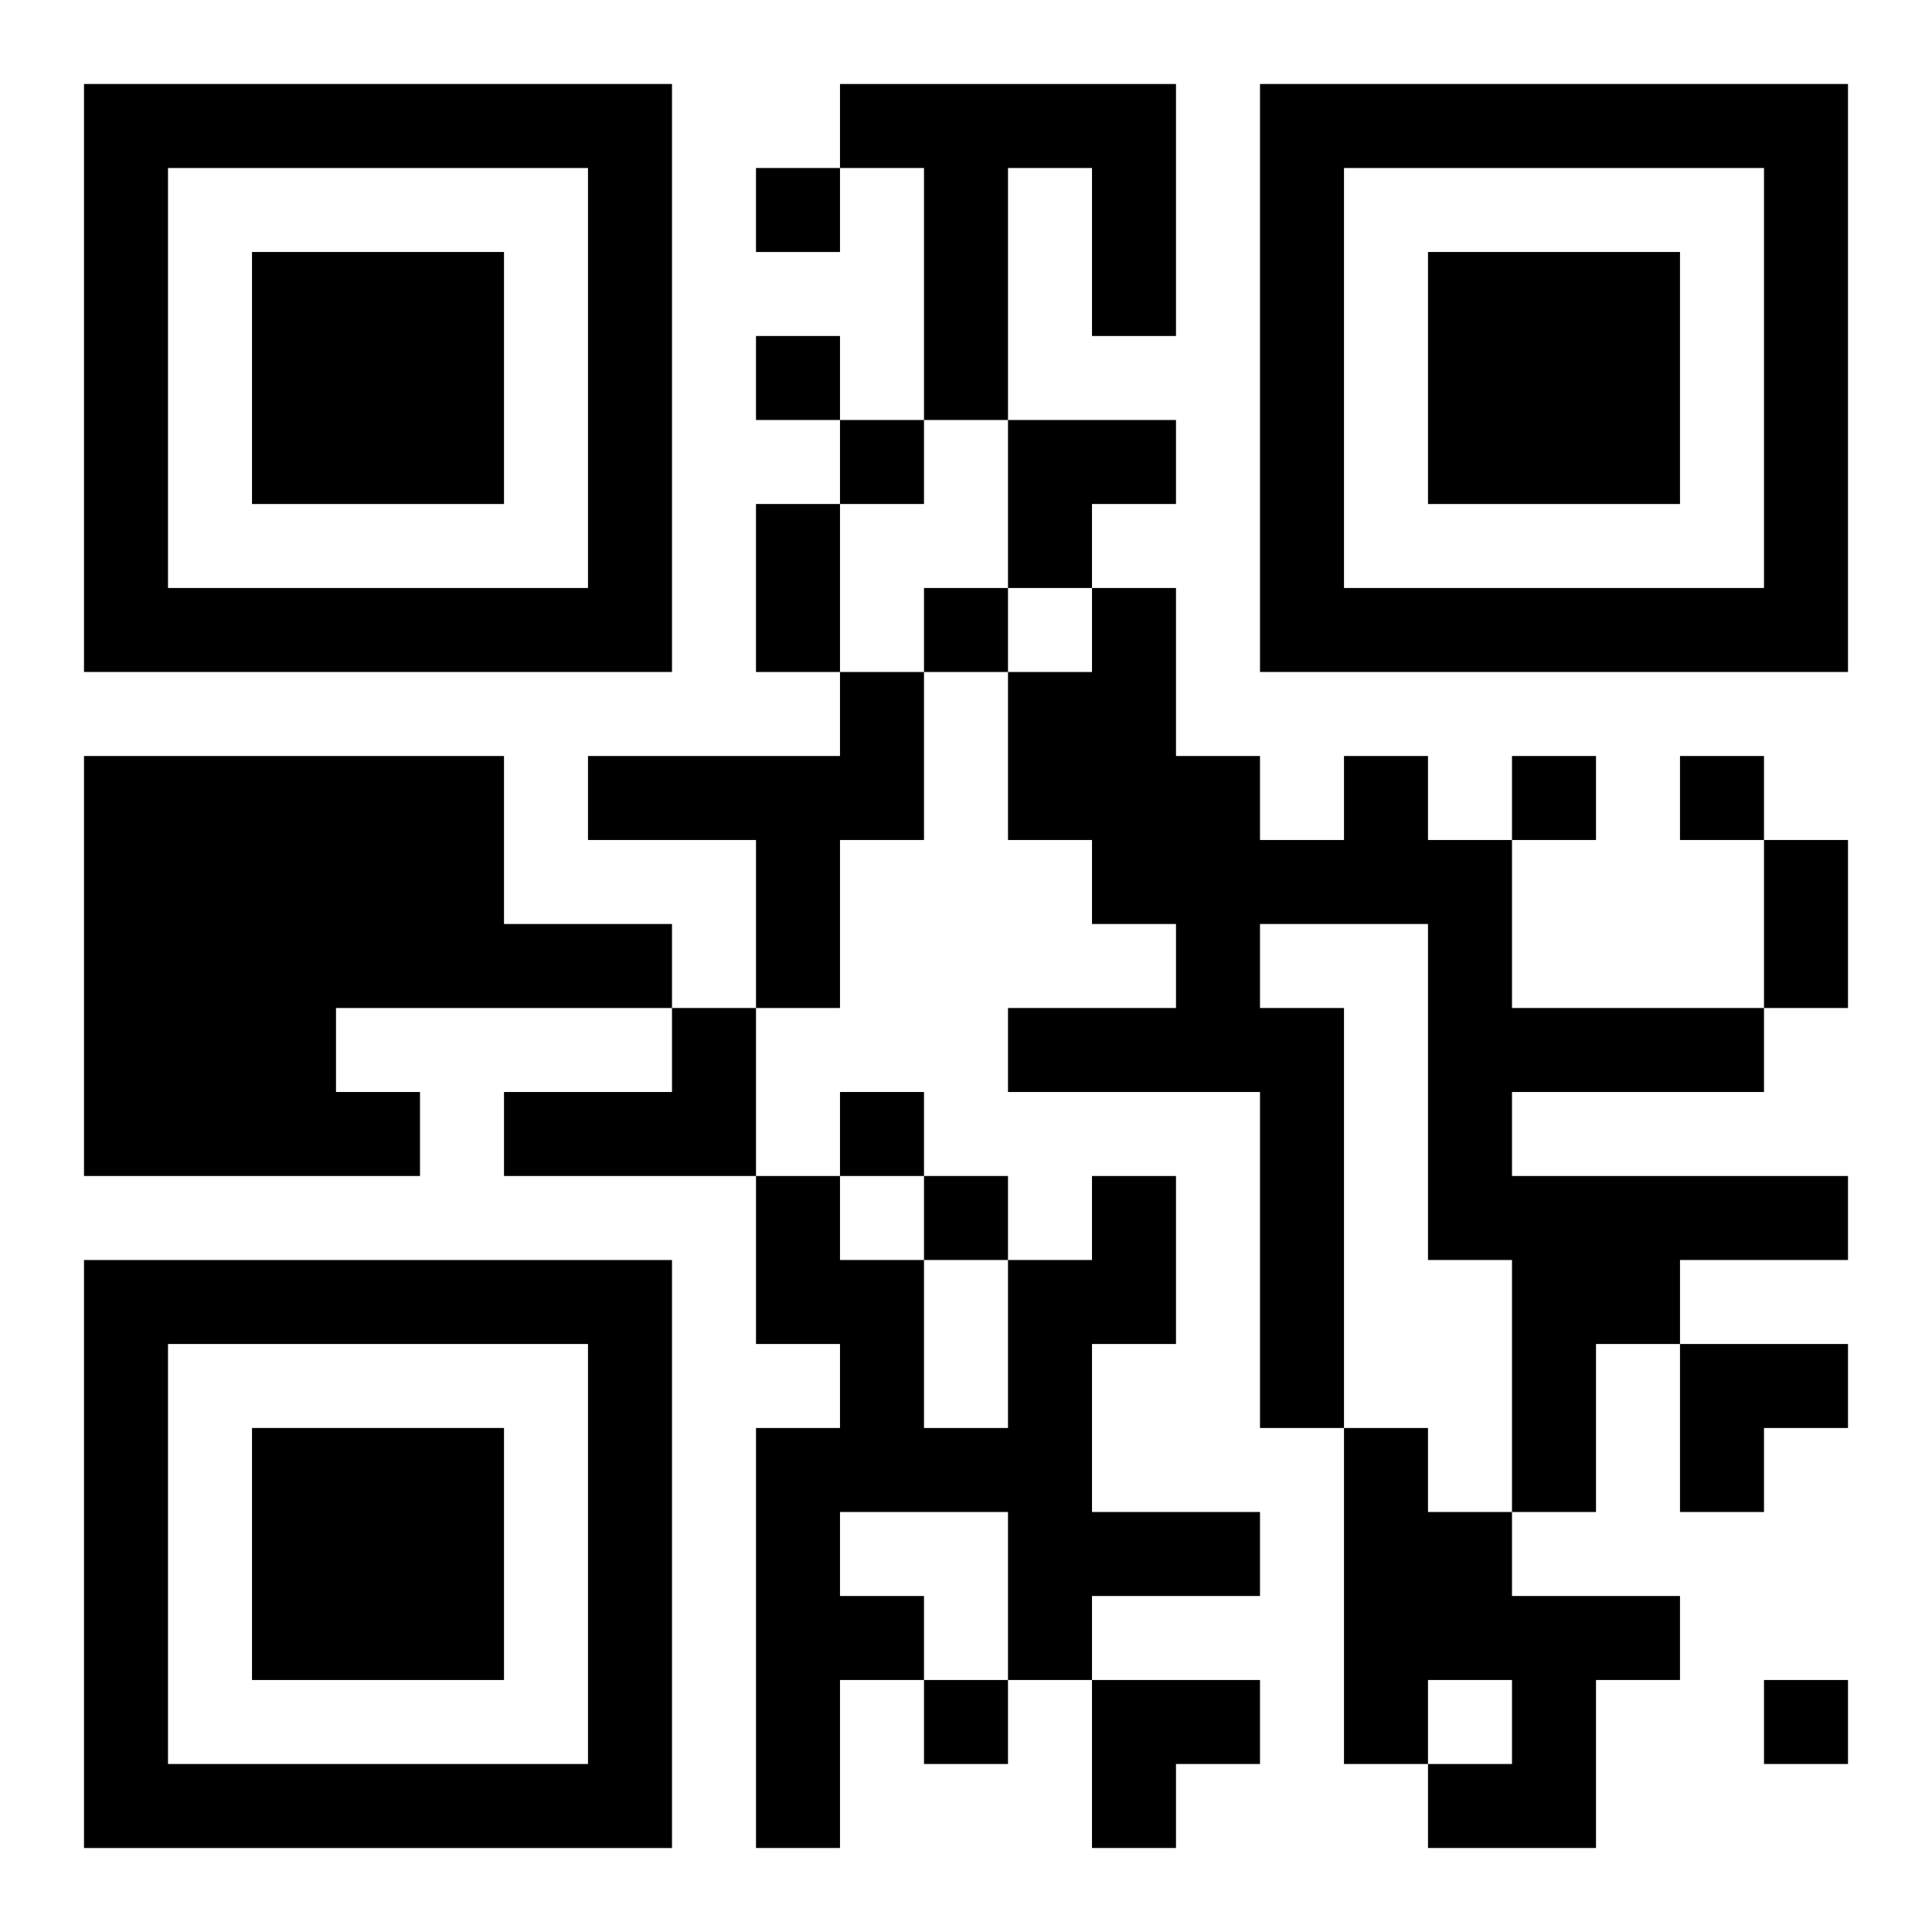
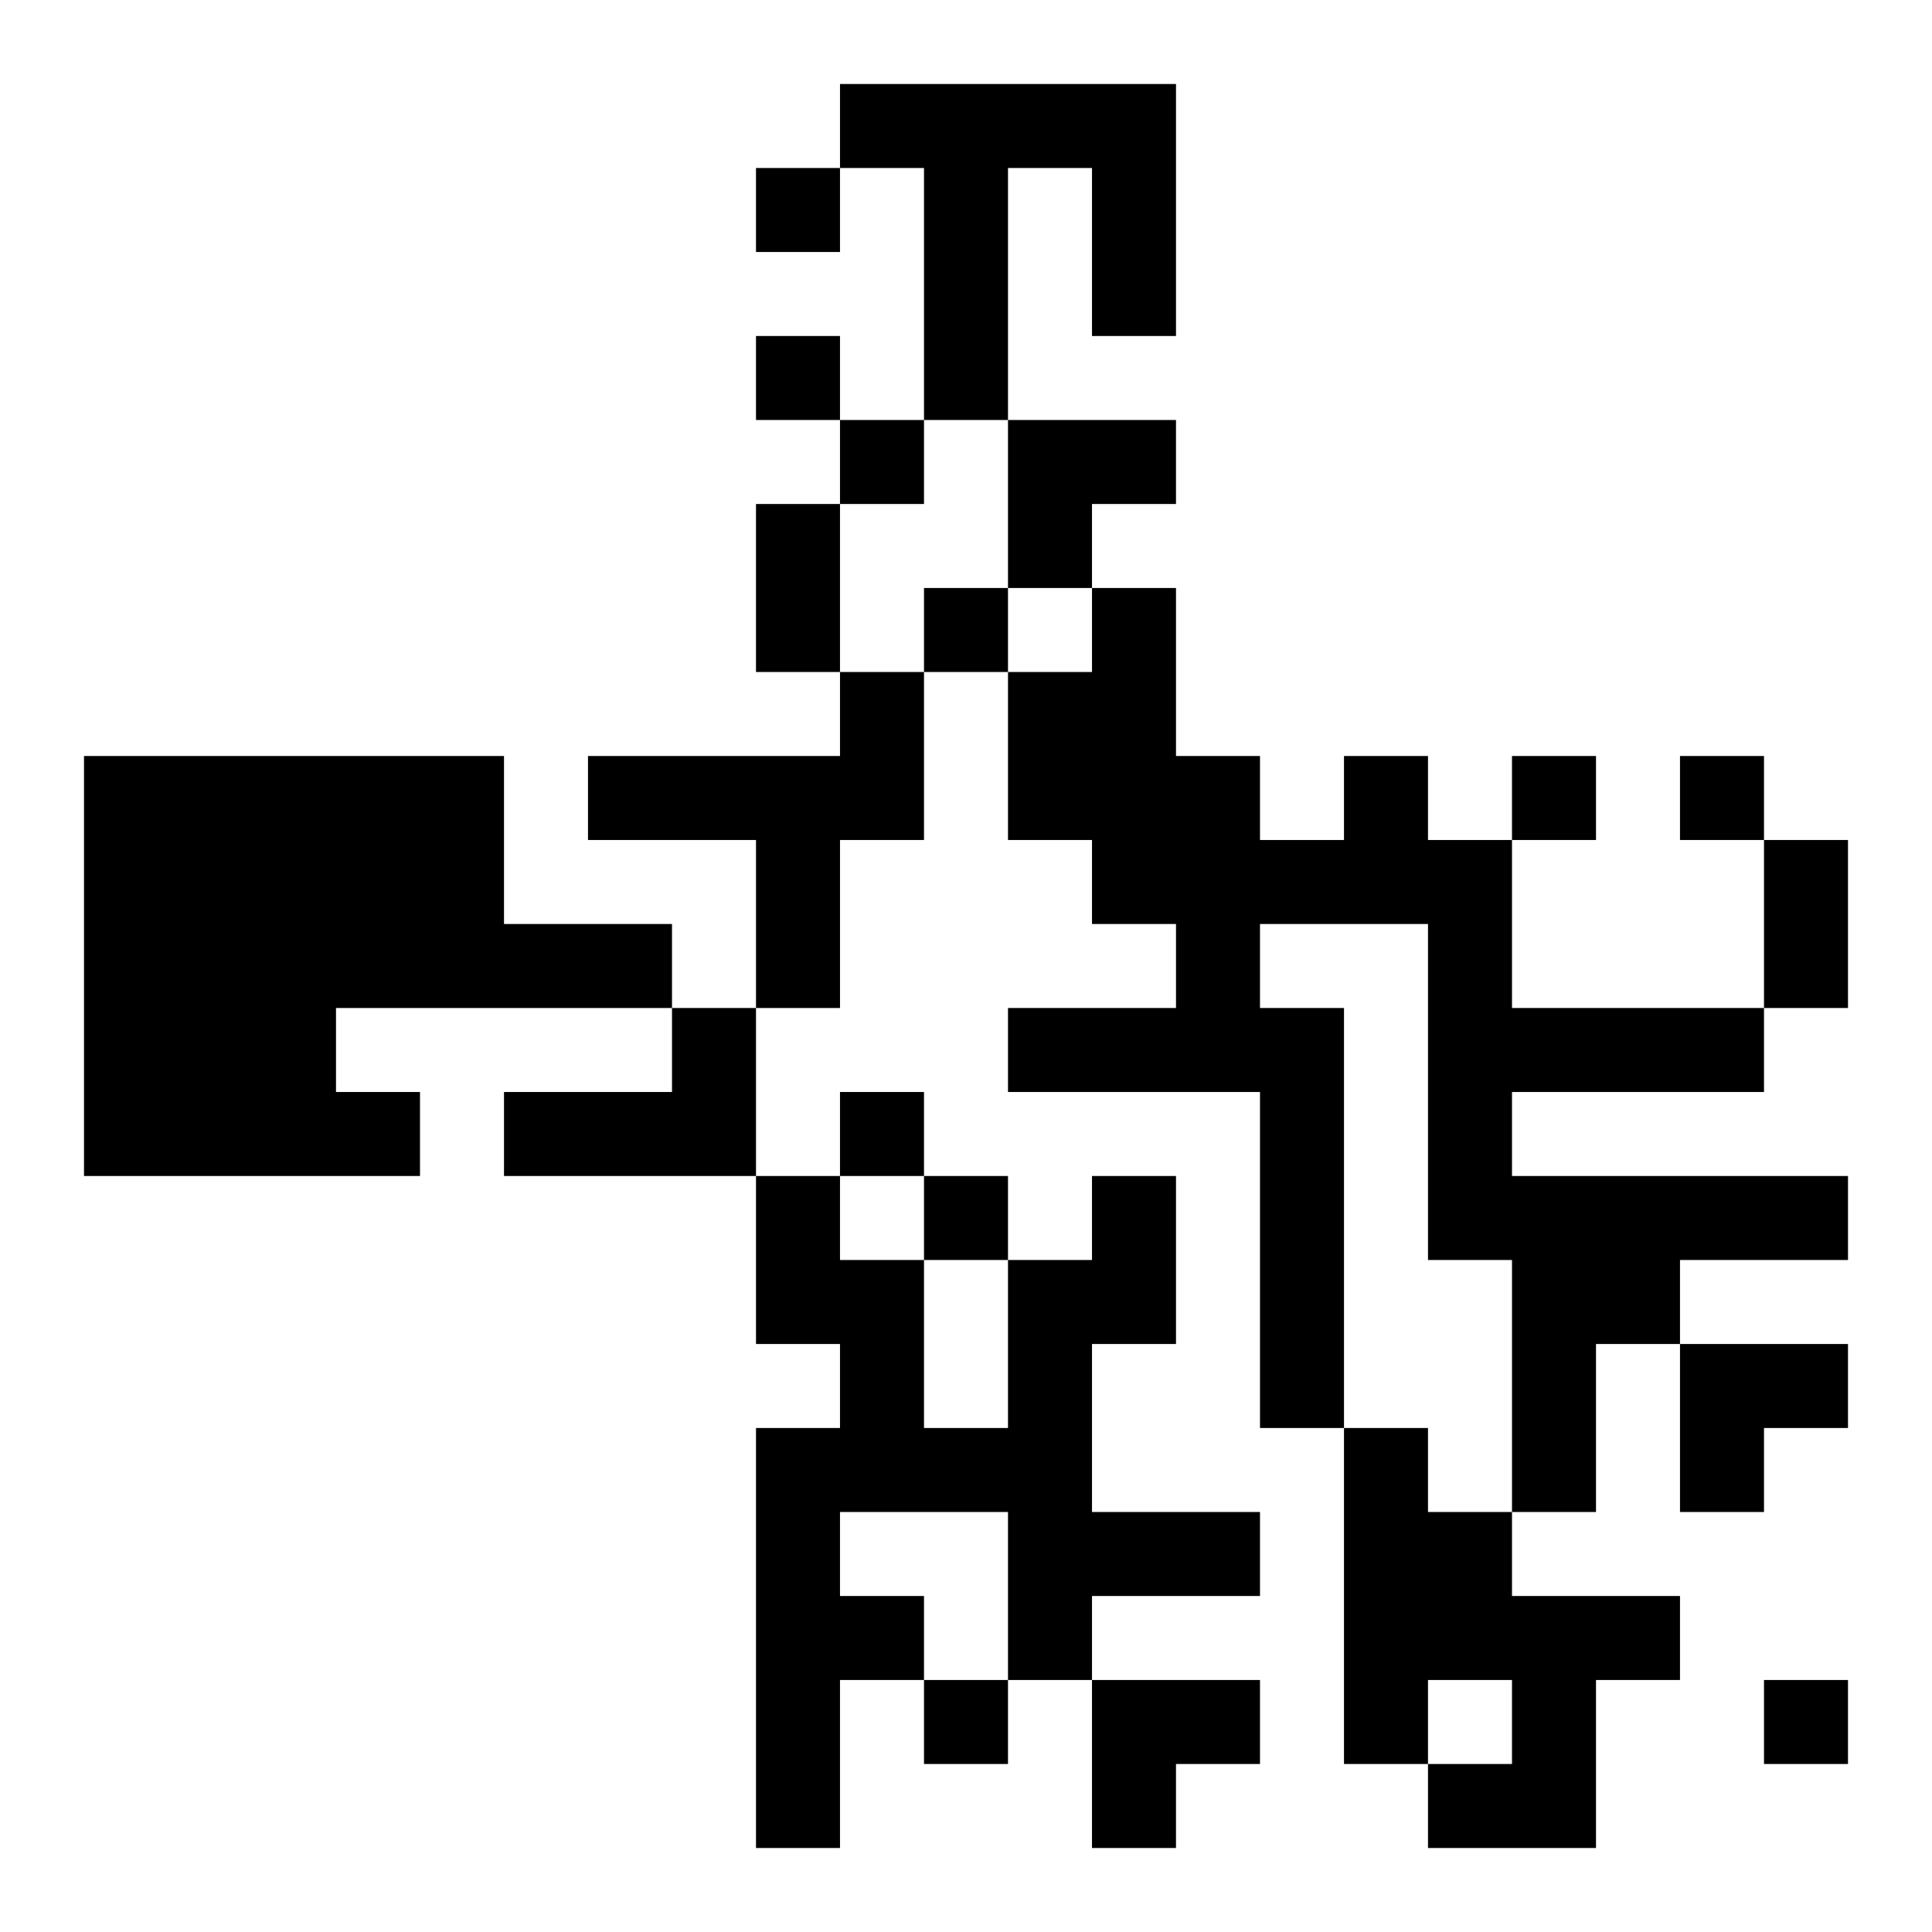
<svg xmlns="http://www.w3.org/2000/svg" xmlns:xlink="http://www.w3.org/1999/xlink" width="250" height="250" baseProfile="full" version="1.1" viewBox="-1 -1 23 23">
  <symbol id="a">
-     <path d="m0 7v7h7v-7h-7zm1 1h5v5h-5v-5zm1 1v3h3v-3h-3z" />
-   </symbol>
+     </symbol>
  <use y="-7" xlink:href="#a" />
  <use y="7" xlink:href="#a" />
  <use x="14" y="-7" xlink:href="#a" />
  <path d="m9 0h4v3h-1v-2h-1v3h-1v-3h-1v-1m0 7h1v2h-1v2h-1v-2h-2v-1h3v-1m-9 1h5v2h2v1h-4v1h1v1h-4v-5m15 0h1v1h1v2h3v1h-3v1h4v1h-2v1h-1v2h-1v-3h-1v-4h-2v1h1v5h-1v-4h-3v-1h2v-1h-1v-1h-1v-2h1v-1h1v2h1v1h1v-1m-8 3h1v2h-3v-1h2v-1m5 2h1v2h-1v2h2v1h-2v1h-1v-2h-2v1h1v1h-1v2h-1v-5h1v-1h-1v-2h1v1h1v2h1v-2h1v-1m3 3h1v1h1v1h2v1h-1v2h-2v-1h1v-1h-1v1h-1v-4m-7-15v1h1v-1h-1m0 2v1h1v-1h-1m1 1v1h1v-1h-1m1 2v1h1v-1h-1m7 2v1h1v-1h-1m2 0v1h1v-1h-1m-10 4v1h1v-1h-1m1 1v1h1v-1h-1m0 6v1h1v-1h-1m10 0v1h1v-1h-1m-12-14h1v2h-1v-2m12 4h1v2h-1v-2m-9-5h2v1h-1v1h-1zm8 11h2v1h-1v1h-1zm-7 4h2v1h-1v1h-1z" />
</svg>